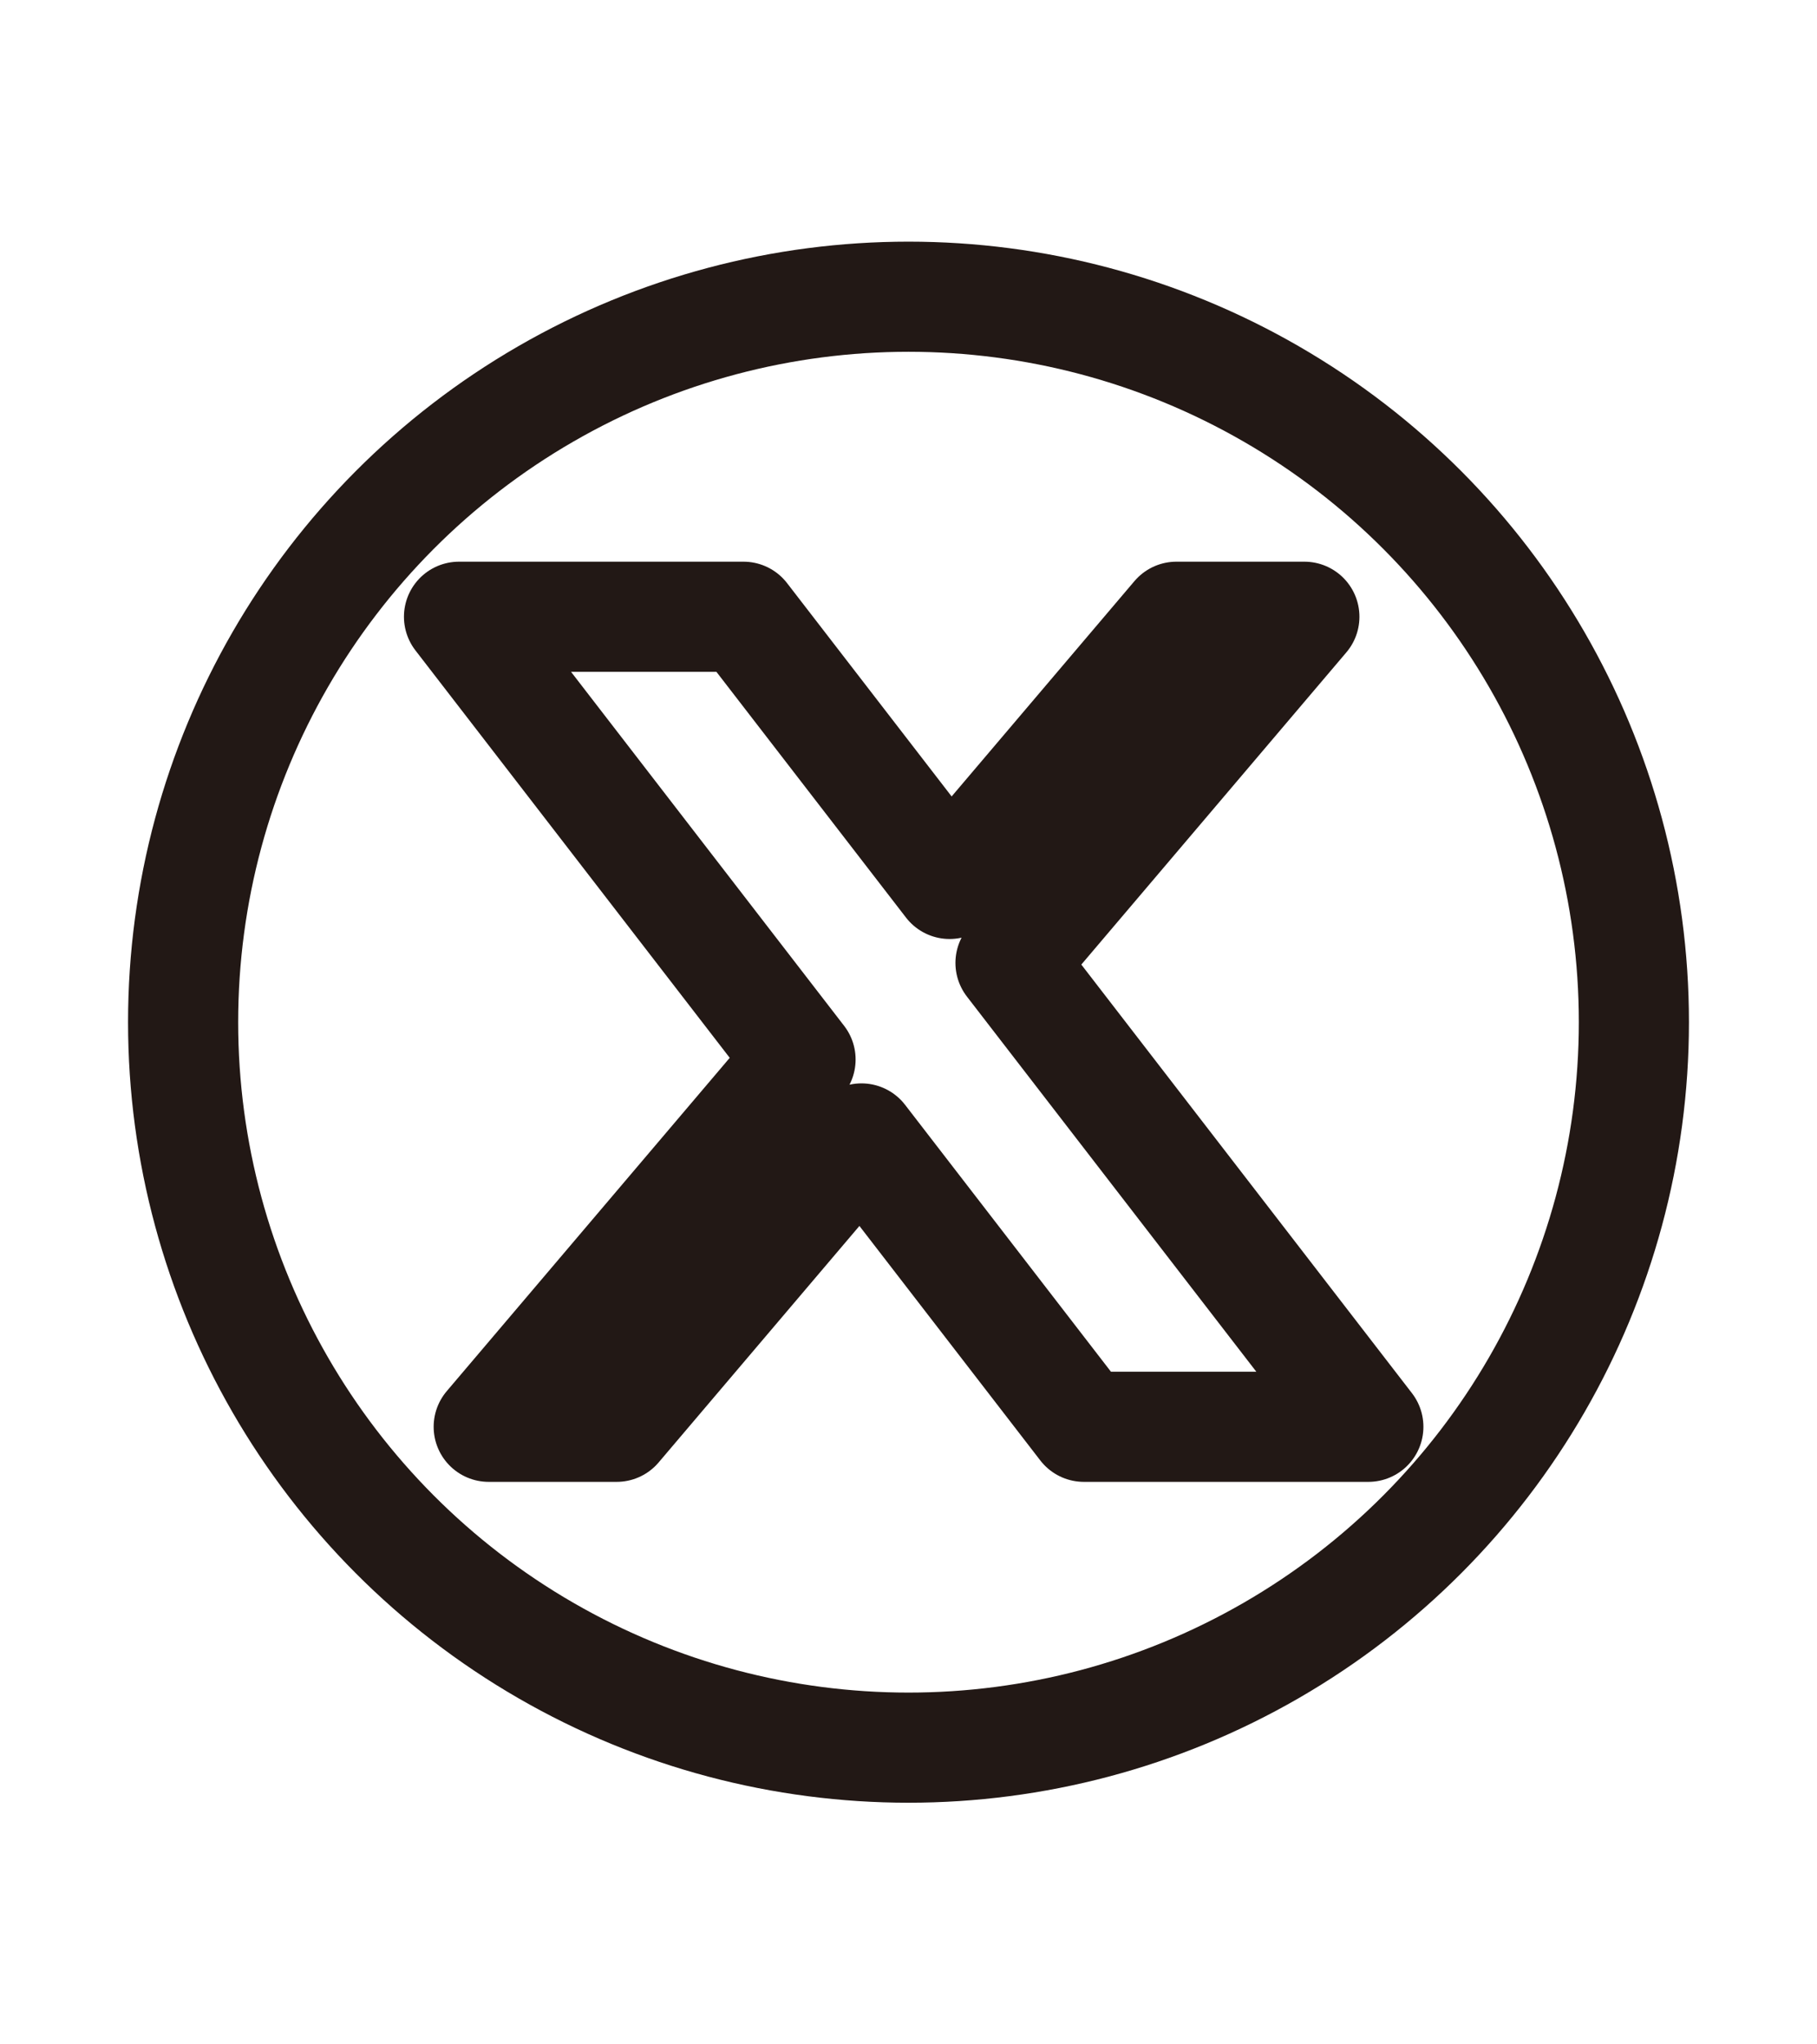
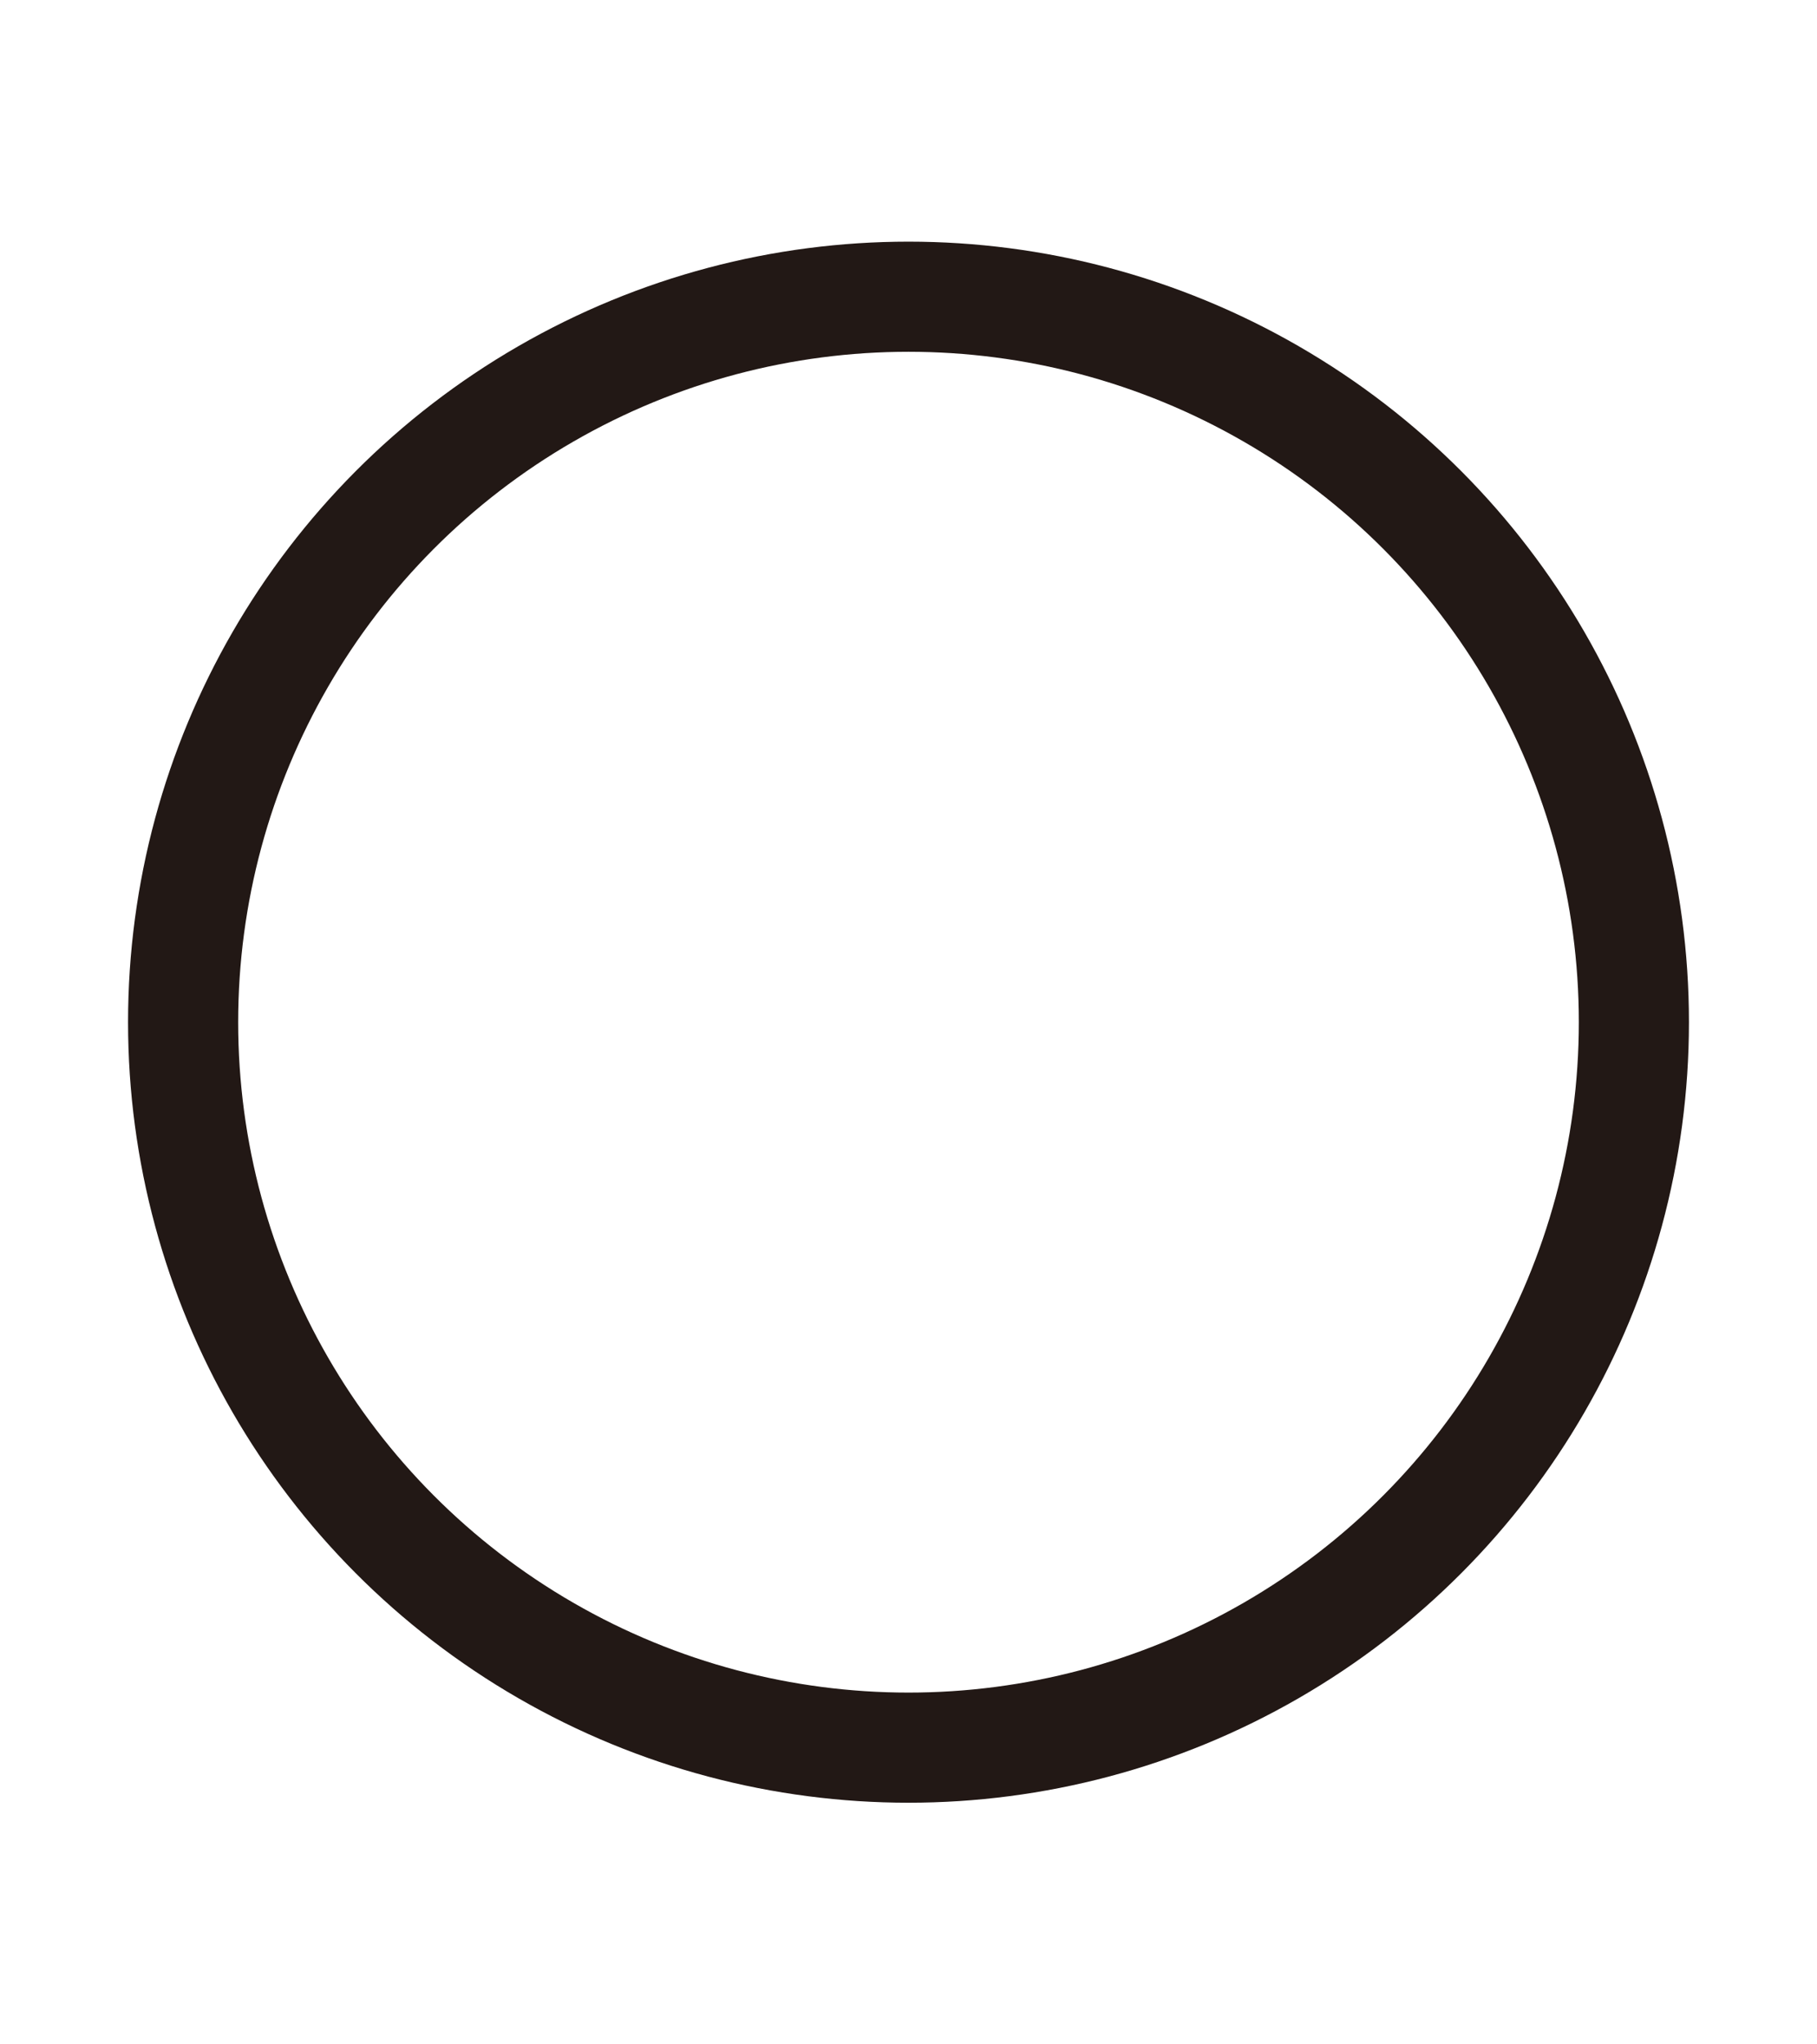
<svg xmlns="http://www.w3.org/2000/svg" version="1.1" id="レイヤー_1" width="330" height="371.25" viewBox="0 0 330 371.25" overflow="visible" enable-background="new 0 0 330 371.25" xml:space="preserve">
  <rect fill="none" width="330" height="371.25" />
  <circle fill="none" stroke="#221815" stroke-width="20" stroke-linecap="round" stroke-linejoin="round" cx="165" cy="185.626" r="131.743" />
-   <polygon fill="none" stroke="#221815" stroke-width="20" stroke-linecap="round" stroke-linejoin="round" points="183.525,174.863   236.897,112 213.659,112 172.462,160.519 135.028,112 83.365,112 145.394,192.4 88.759,259.102 111.998,259.102 156.458,206.738   196.854,259.102 248.517,259.102 " />
</svg>